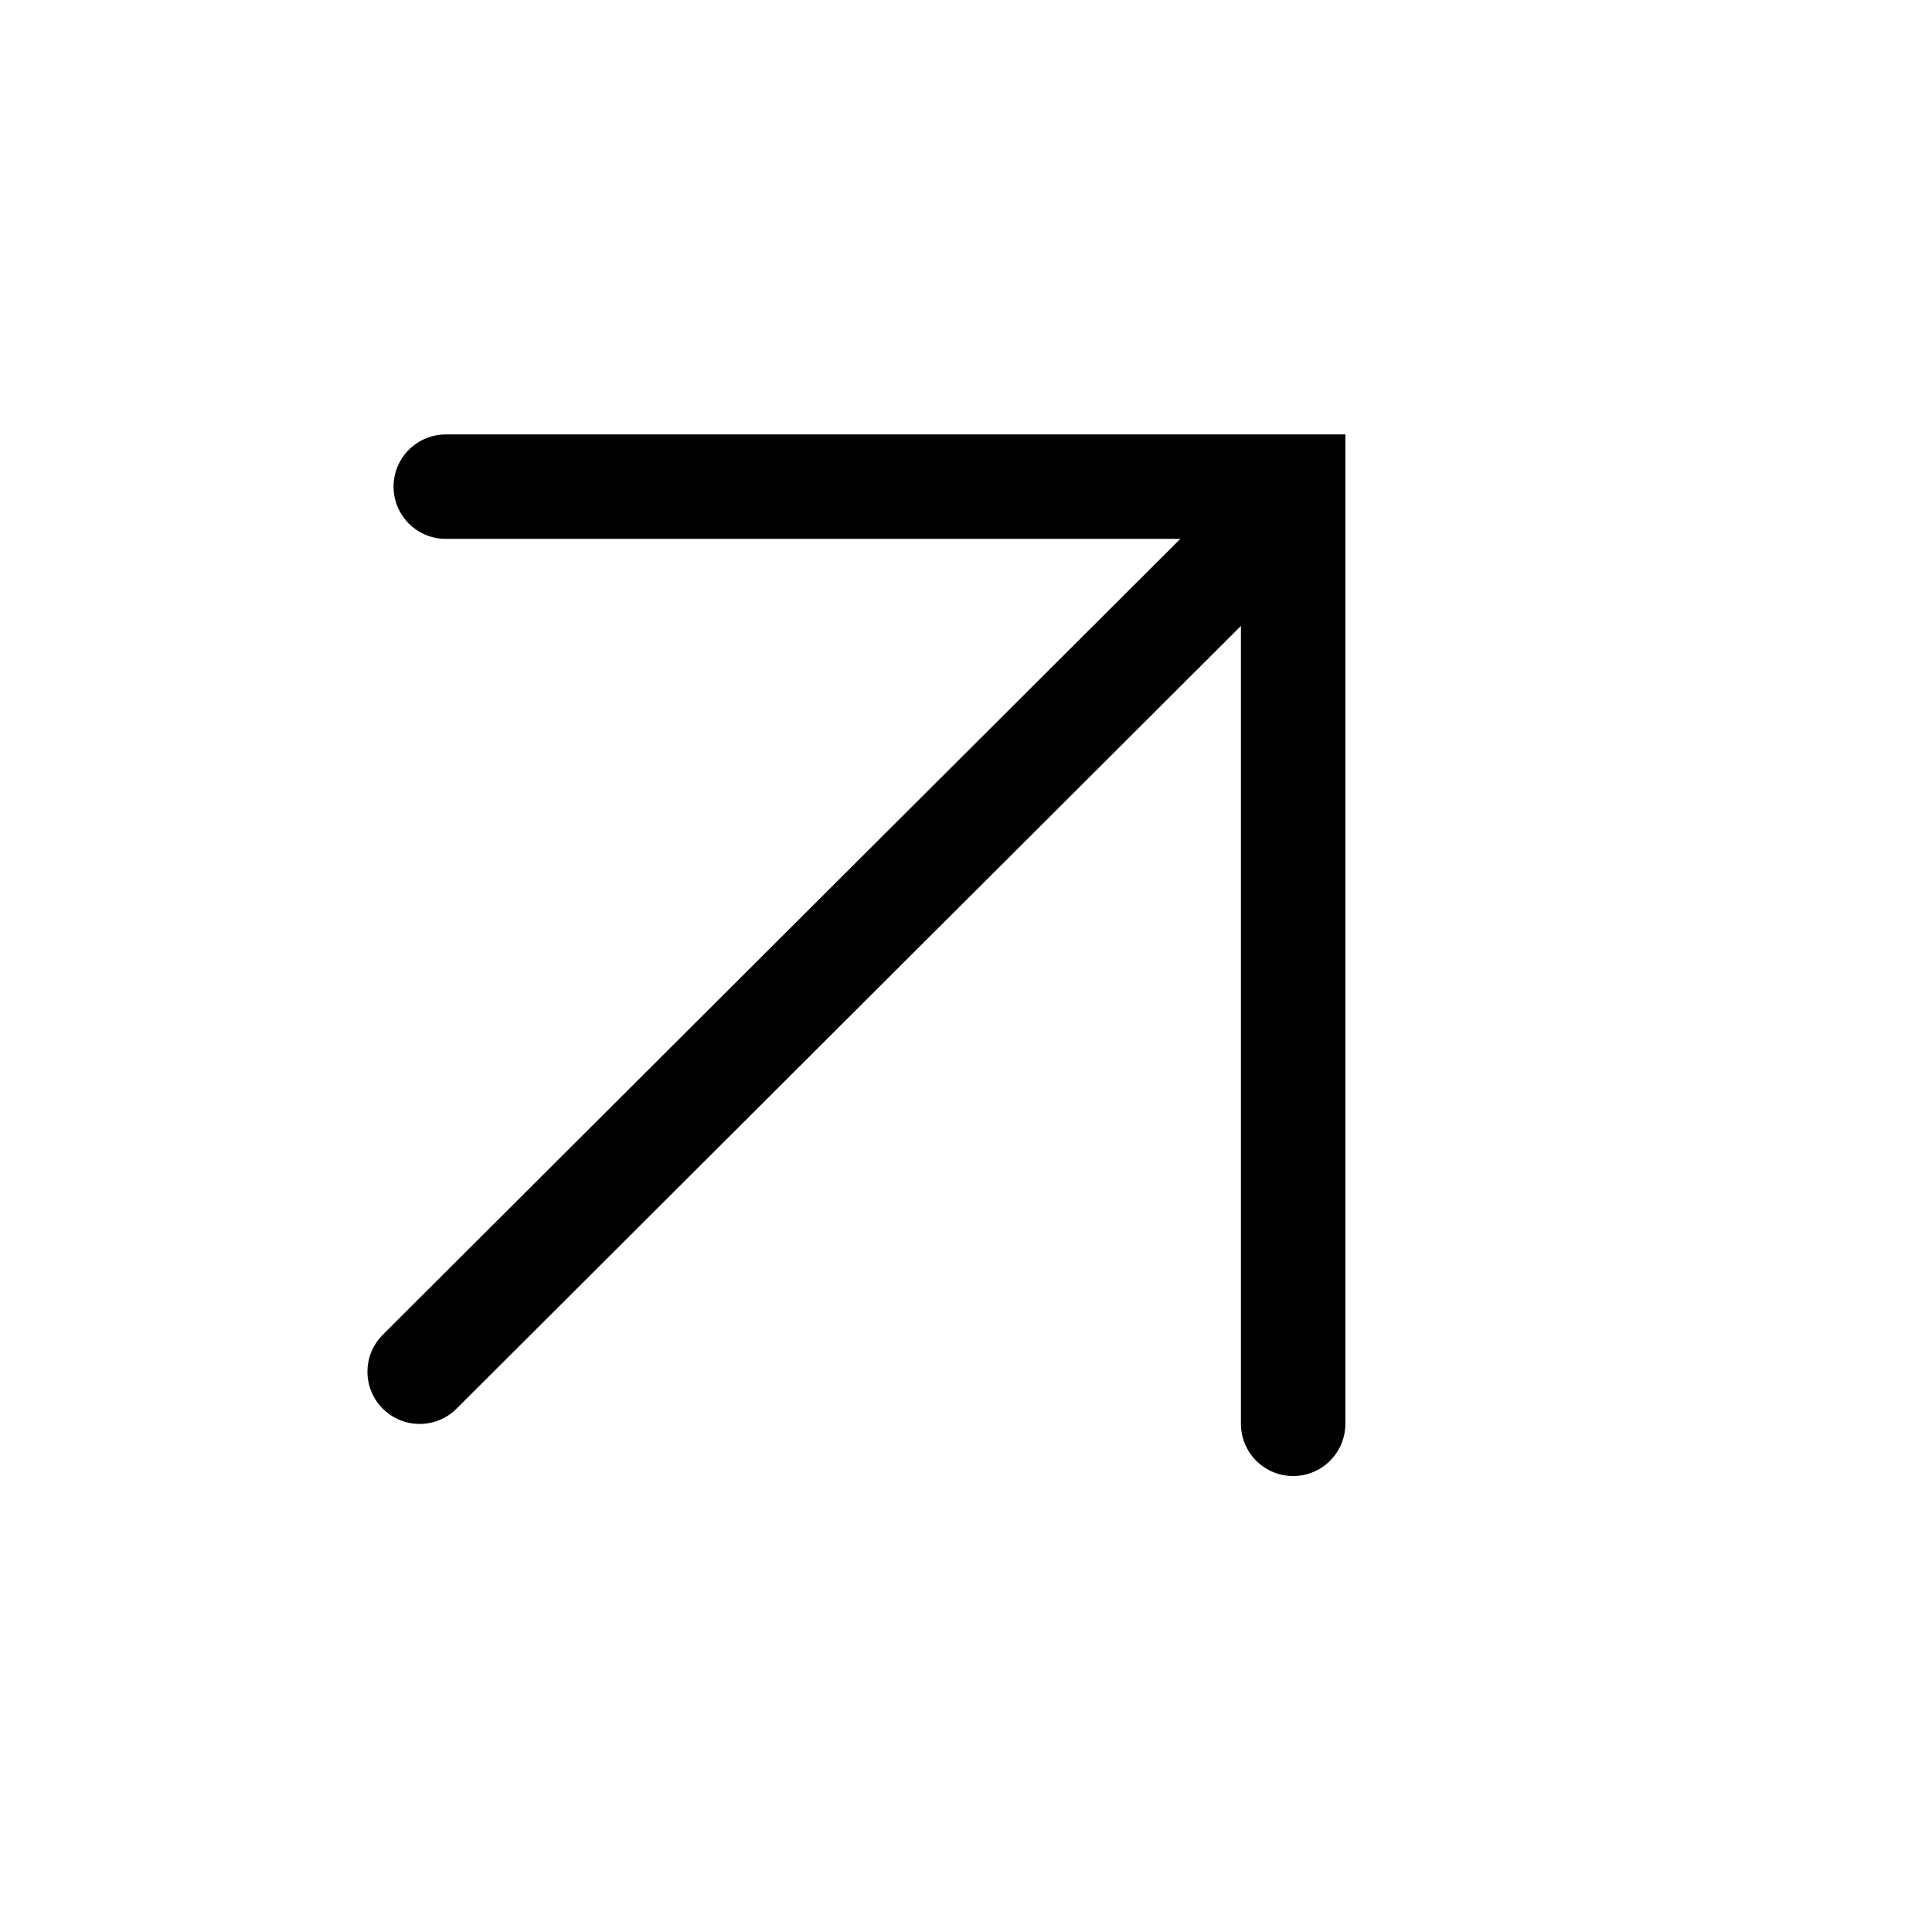
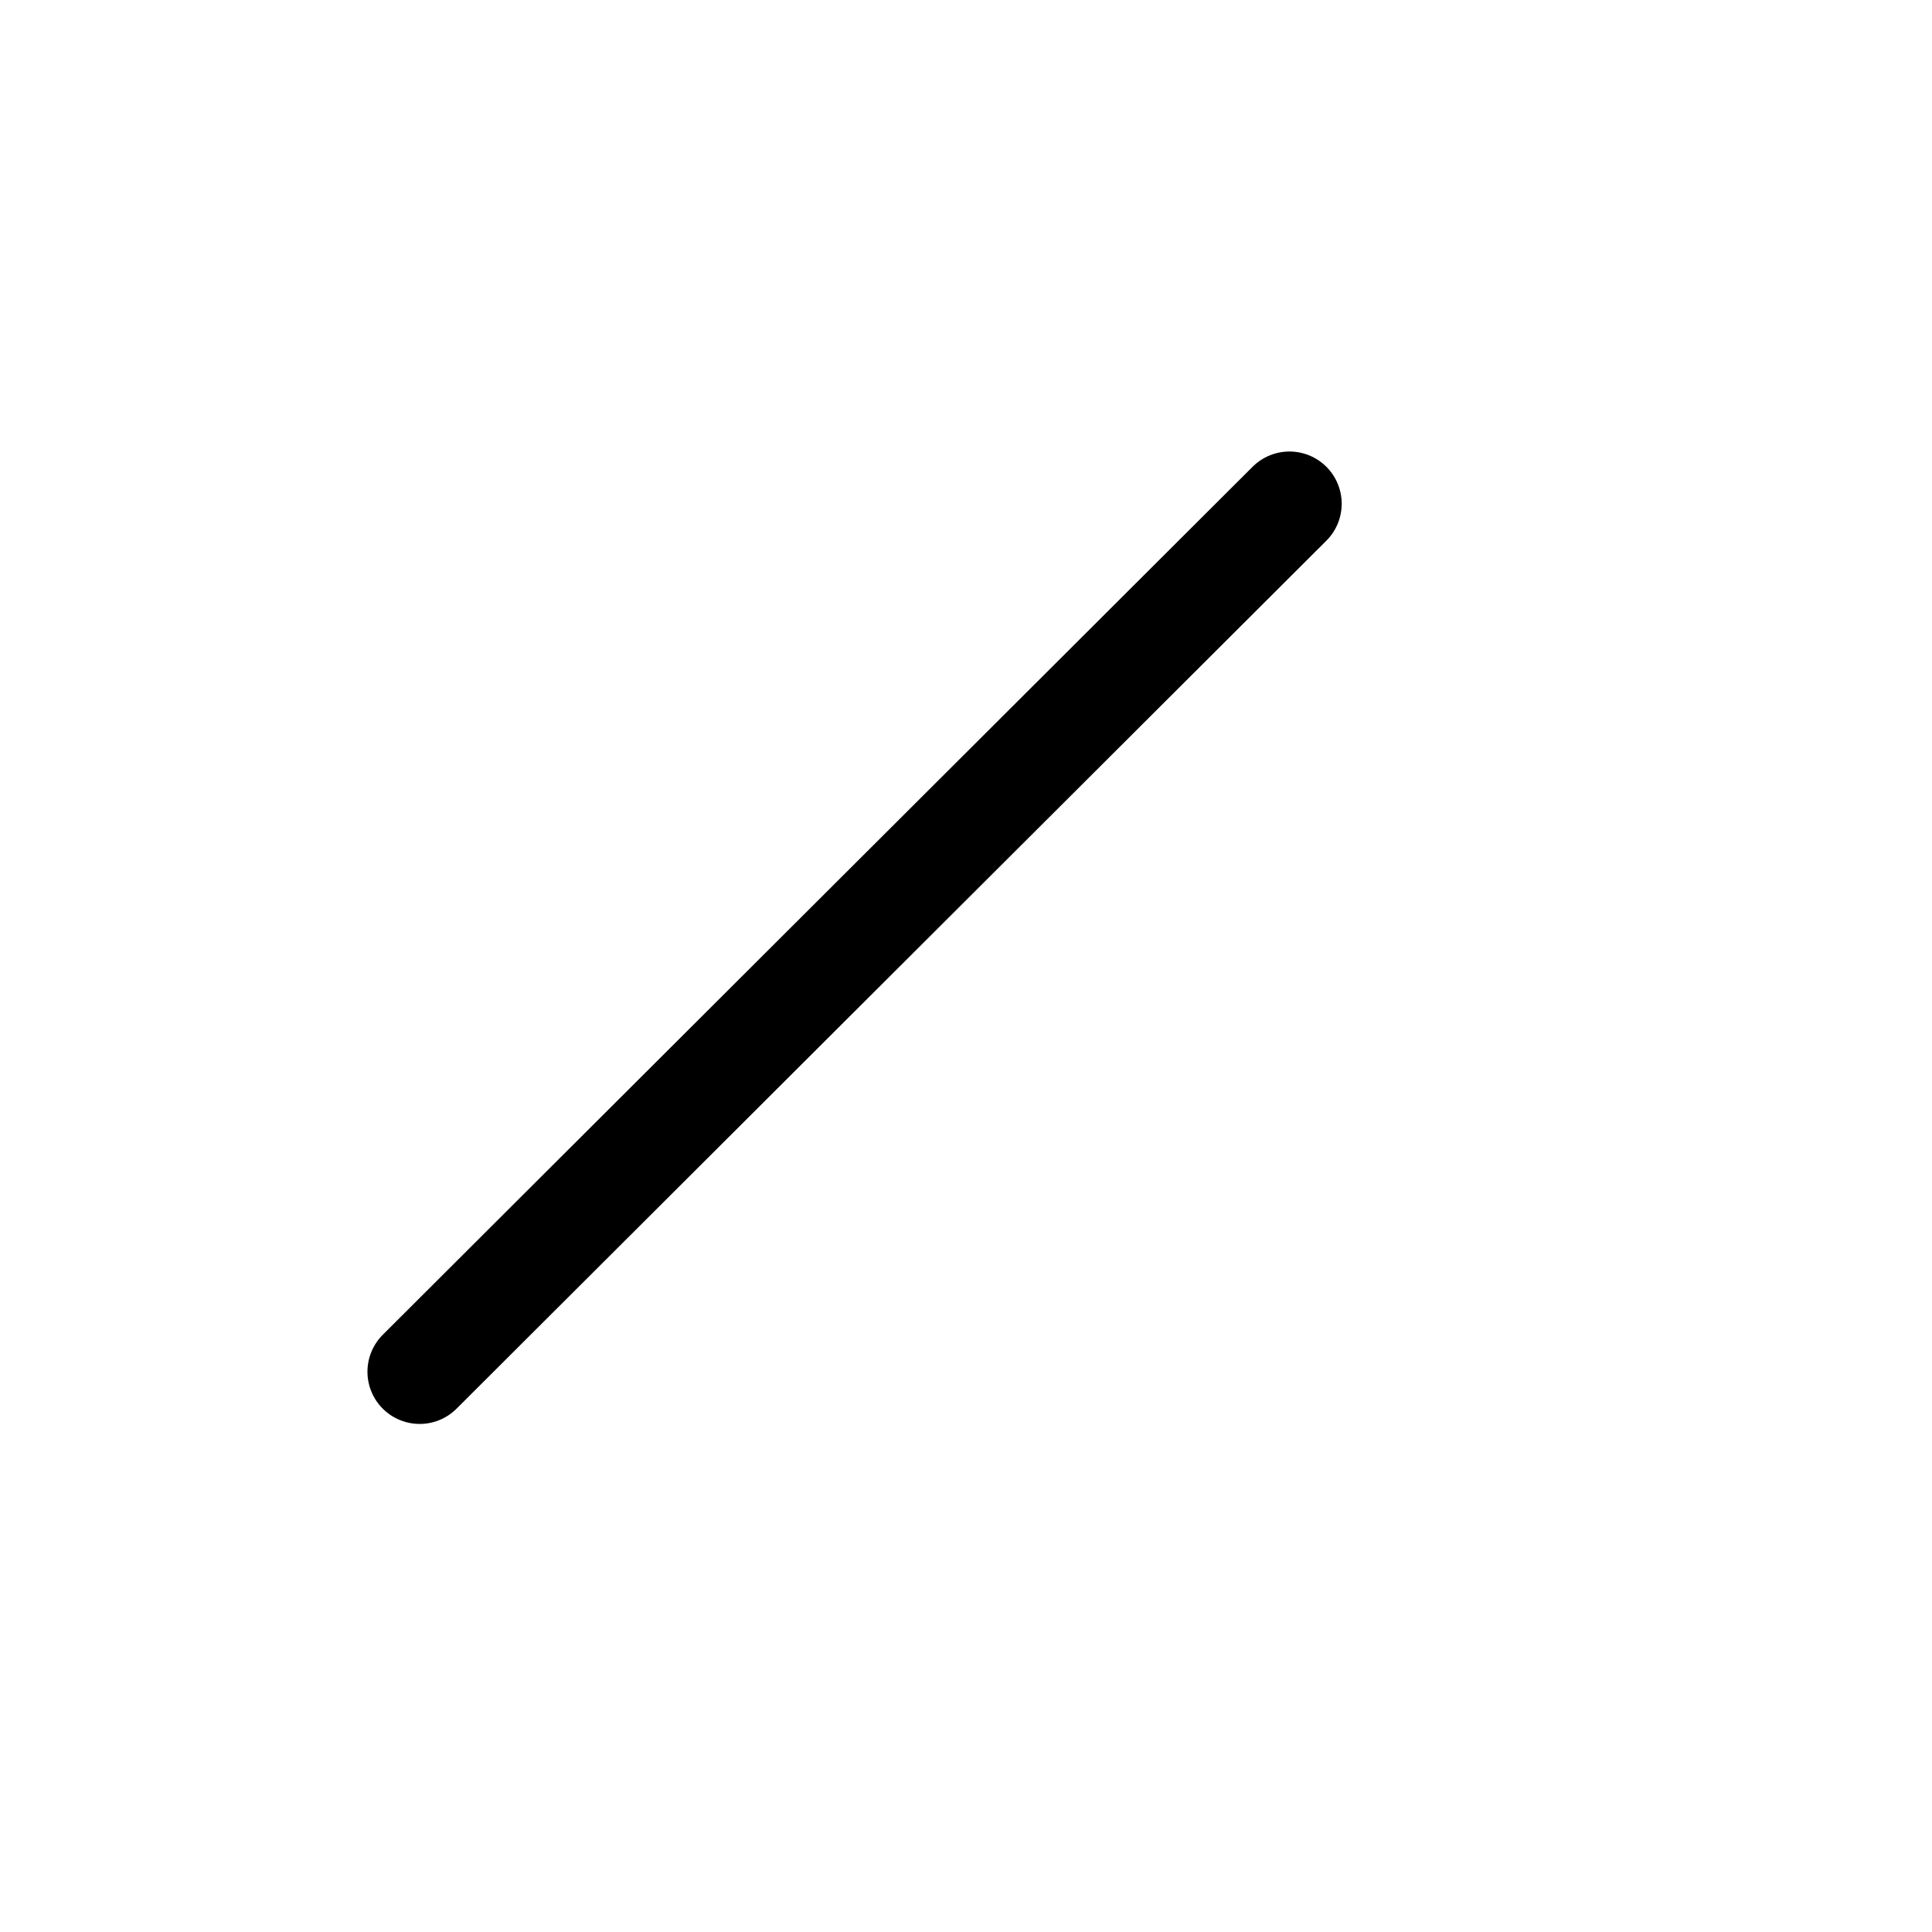
<svg xmlns="http://www.w3.org/2000/svg" width="37" height="37" viewBox="0 0 37 37" fill="none">
  <path d="M8.037 26.27L24.695 9.647" stroke="black" stroke-width="2" stroke-linecap="round" />
-   <path d="M24.765 27.268L24.765 9.32L8.537 9.32" stroke="black" stroke-width="2" stroke-linecap="round" />
</svg>